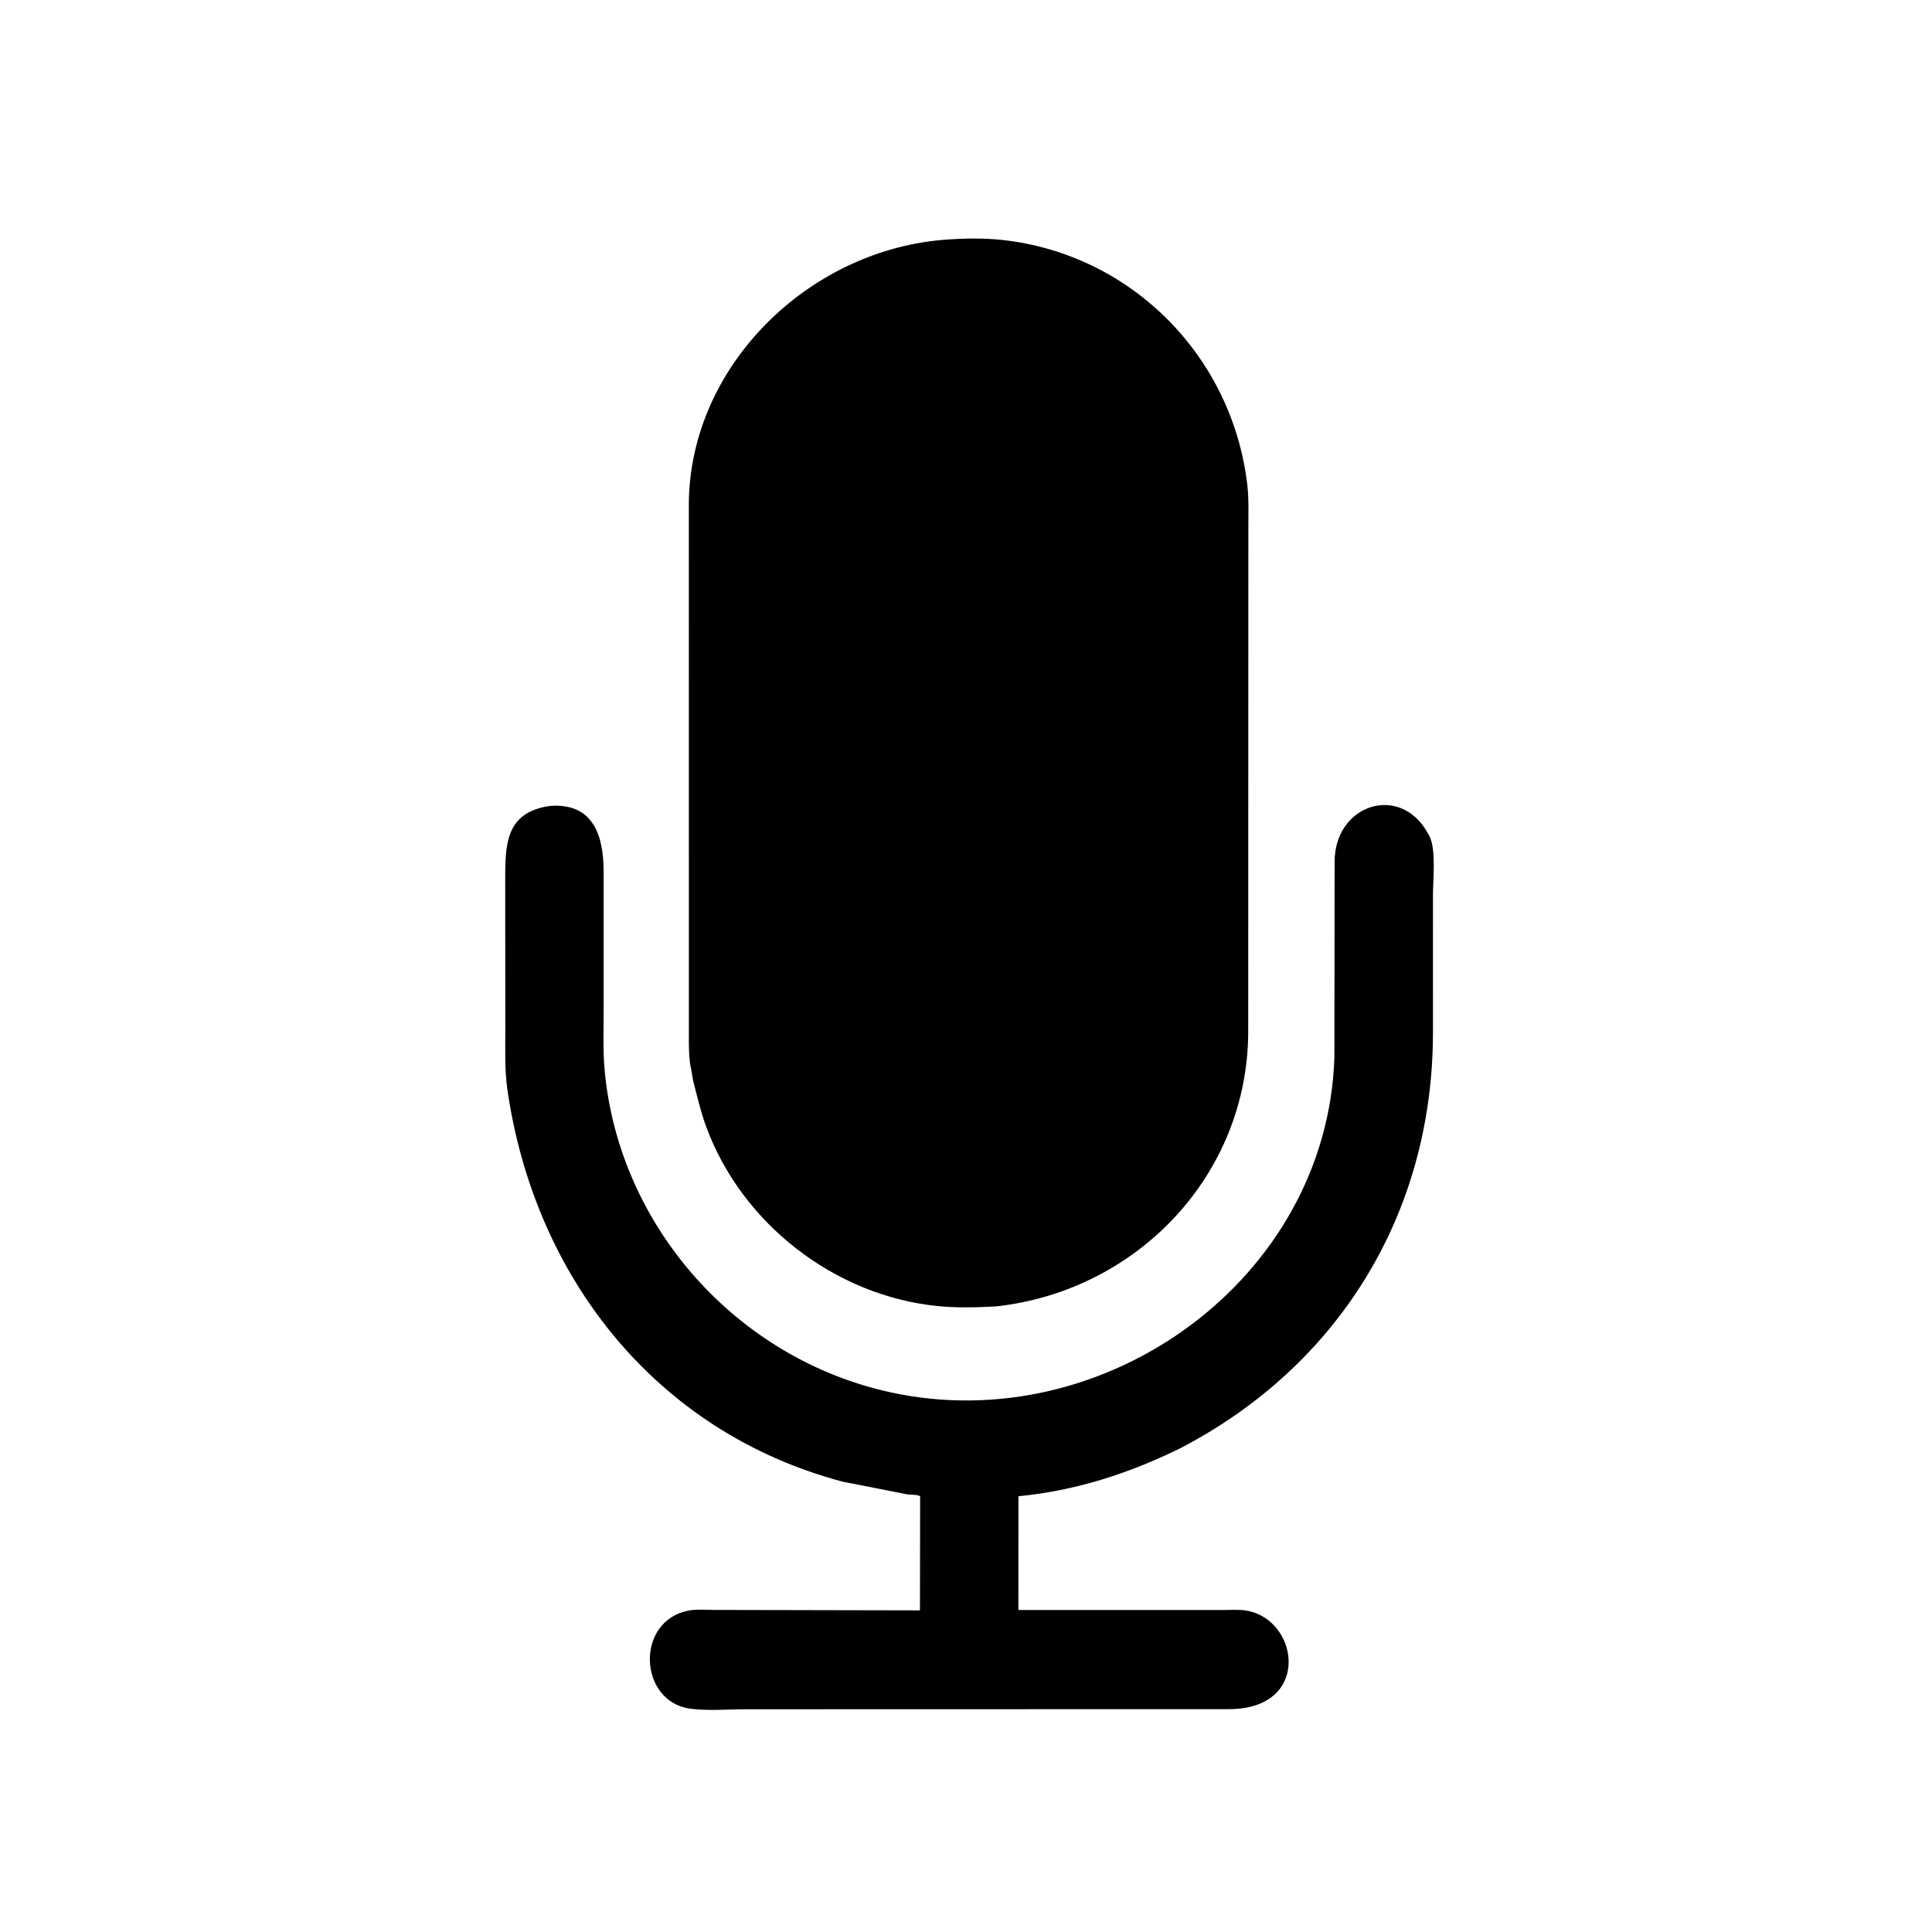
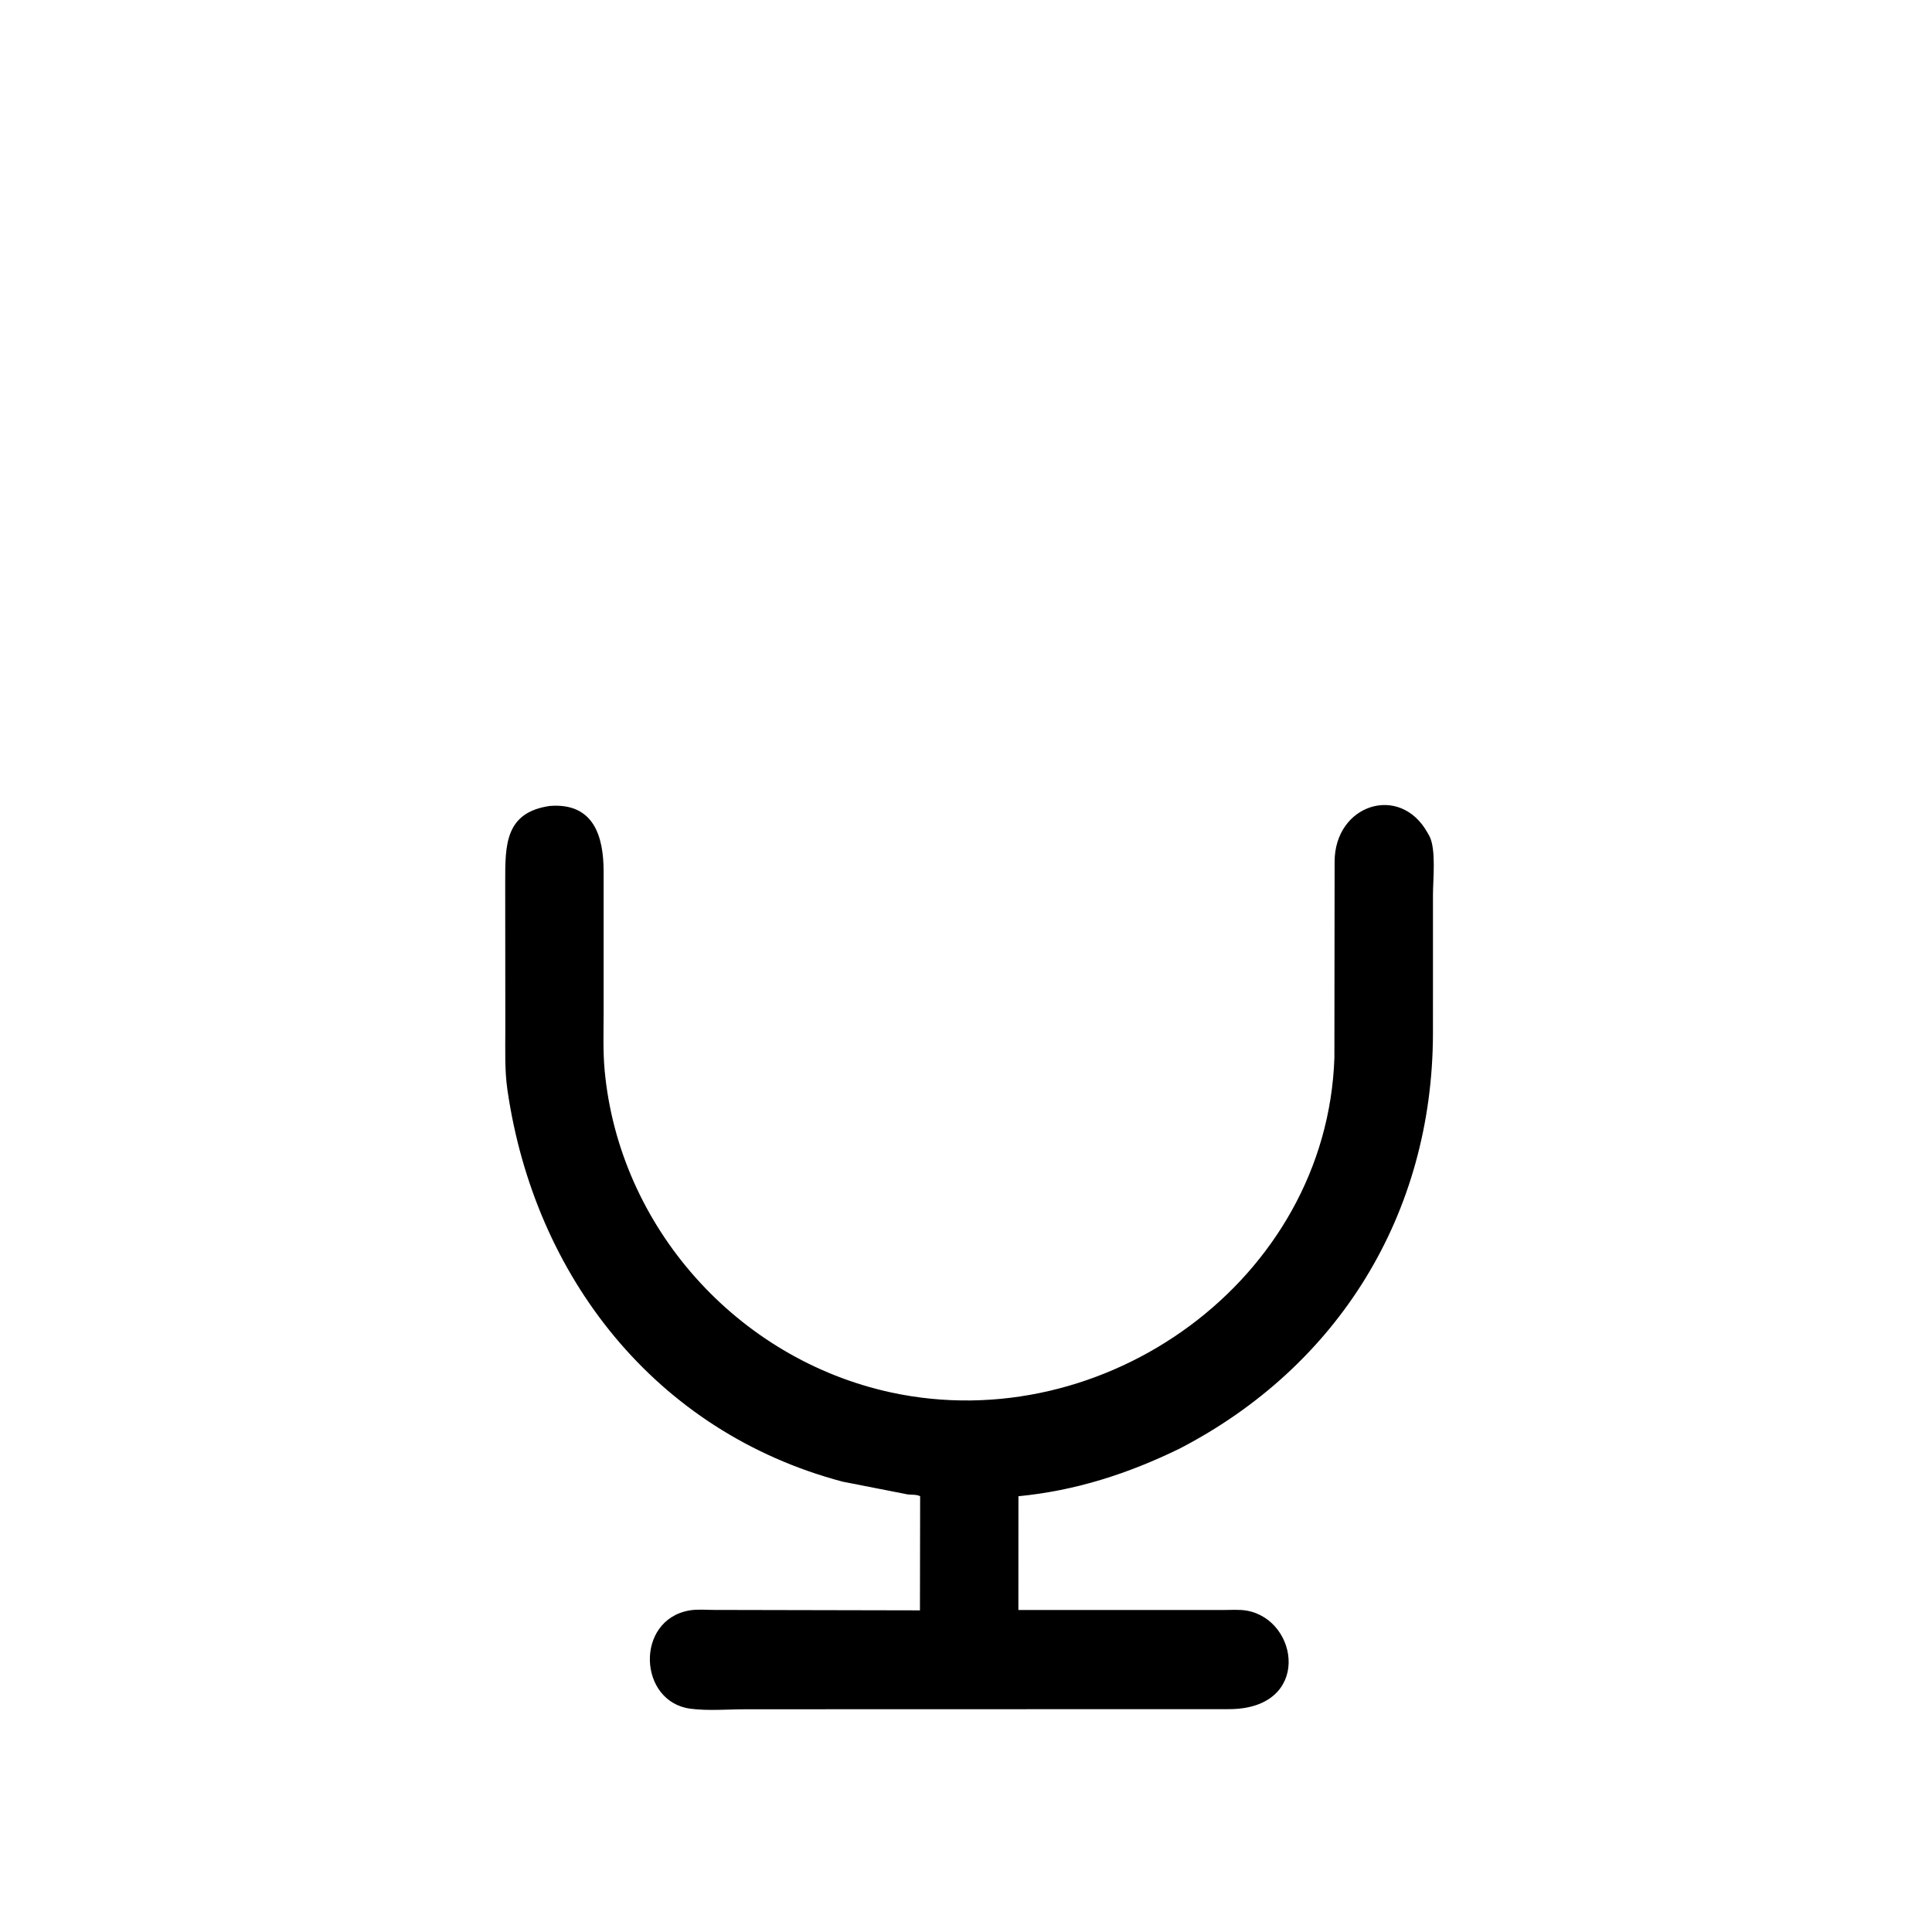
<svg xmlns="http://www.w3.org/2000/svg" version="1.1" style="display: block;" viewBox="0 0 2048 2048" width="640" height="640">
-   <path transform="translate(0,0)" fill="rgb(0,0,0)" d="M 1056.05 1384.83 C 1035.29 1385.97 1014.27 1386.55 993.561 1384.45 C 884.973 1373.44 786.864 1297.46 748.85 1195.07 C 742.787 1178.73 739.153 1162.49 734.777 1145.73 L 732.445 1132.24 C 730.499 1123.98 730.44 1115.2 730.237 1106.74 L 730.207 531.555 C 732.599 387.158 856.397 267.089 997.879 254.416 C 1018.52 252.613 1042.68 252.129 1063.18 254.428 C 1199.72 269.747 1306.7 377.964 1322.29 514.864 C 1323.91 529.082 1323.31 543.845 1323.31 558.136 L 1323.16 1094.22 C 1322.57 1245.6 1205.64 1368.26 1056.05 1384.83 z" />
-   <path transform="translate(0,0)" fill="rgb(0,0,0)" d="M 1250.52 1535.54 C 1195.85 1562.25 1140.31 1580.14 1079.58 1586.08 L 1079.52 1706.66 L 1296.49 1706.67 C 1304.7 1706.69 1313.83 1705.92 1321.9 1707.39 C 1377.31 1717.48 1390.26 1811.15 1303.5 1811.77 L 790.775 1811.9 C 771.873 1811.89 750.656 1813.75 732 1811.32 C 676.575 1804.1 672.902 1717.38 730.734 1707.14 C 738.995 1705.68 748.518 1706.58 756.951 1706.59 L 975.182 1707.04 L 975.381 1586.09 C 972.444 1584.19 965.952 1584.56 962.388 1584.19 L 892.895 1570.55 C 694.495 1517.7 566.41 1352.92 537.863 1155.11 C 534.852 1134.25 535.675 1112.56 535.658 1091.52 L 535.547 934.817 C 535.522 895.694 535.342 861.208 582.819 854.341 C 629.934 850.672 639.802 887.379 639.866 923.679 L 639.864 1073.27 C 639.866 1093.55 639.084 1114.23 640.936 1134.44 C 656.135 1300.27 781.219 1440.57 944.356 1476 C 1171.09 1525.25 1406.47 1356.26 1414.51 1121.45 L 1414.75 913.59 C 1414.68 852.743 1483.85 830.359 1513.09 882.5 L 1515.08 885.969 C 1522.63 899.957 1518.98 932.88 1519 948.499 L 1518.99 1095.5 C 1518.61 1286.97 1418.71 1448.37 1250.52 1535.54 z" />
+   <path transform="translate(0,0)" fill="rgb(0,0,0)" d="M 1250.52 1535.54 C 1195.85 1562.25 1140.31 1580.14 1079.58 1586.08 L 1079.52 1706.66 L 1296.49 1706.67 C 1304.7 1706.69 1313.83 1705.92 1321.9 1707.39 C 1377.31 1717.48 1390.26 1811.15 1303.5 1811.77 L 790.775 1811.9 C 771.873 1811.89 750.656 1813.75 732 1811.32 C 676.575 1804.1 672.902 1717.38 730.734 1707.14 C 738.995 1705.68 748.518 1706.58 756.951 1706.59 L 975.182 1707.04 L 975.381 1586.09 C 972.444 1584.19 965.952 1584.56 962.388 1584.19 L 892.895 1570.55 C 694.495 1517.7 566.41 1352.92 537.863 1155.11 C 534.852 1134.25 535.675 1112.56 535.658 1091.52 L 535.547 934.817 C 535.522 895.694 535.342 861.208 582.819 854.341 C 629.934 850.672 639.802 887.379 639.866 923.679 L 639.864 1073.27 C 639.866 1093.55 639.084 1114.23 640.936 1134.44 C 656.135 1300.27 781.219 1440.57 944.356 1476 C 1171.09 1525.25 1406.47 1356.26 1414.51 1121.45 L 1414.75 913.59 C 1414.68 852.743 1483.85 830.359 1513.09 882.5 L 1515.08 885.969 C 1522.63 899.957 1518.98 932.88 1519 948.499 L 1518.99 1095.5 C 1518.61 1286.97 1418.71 1448.37 1250.52 1535.54 " />
</svg>